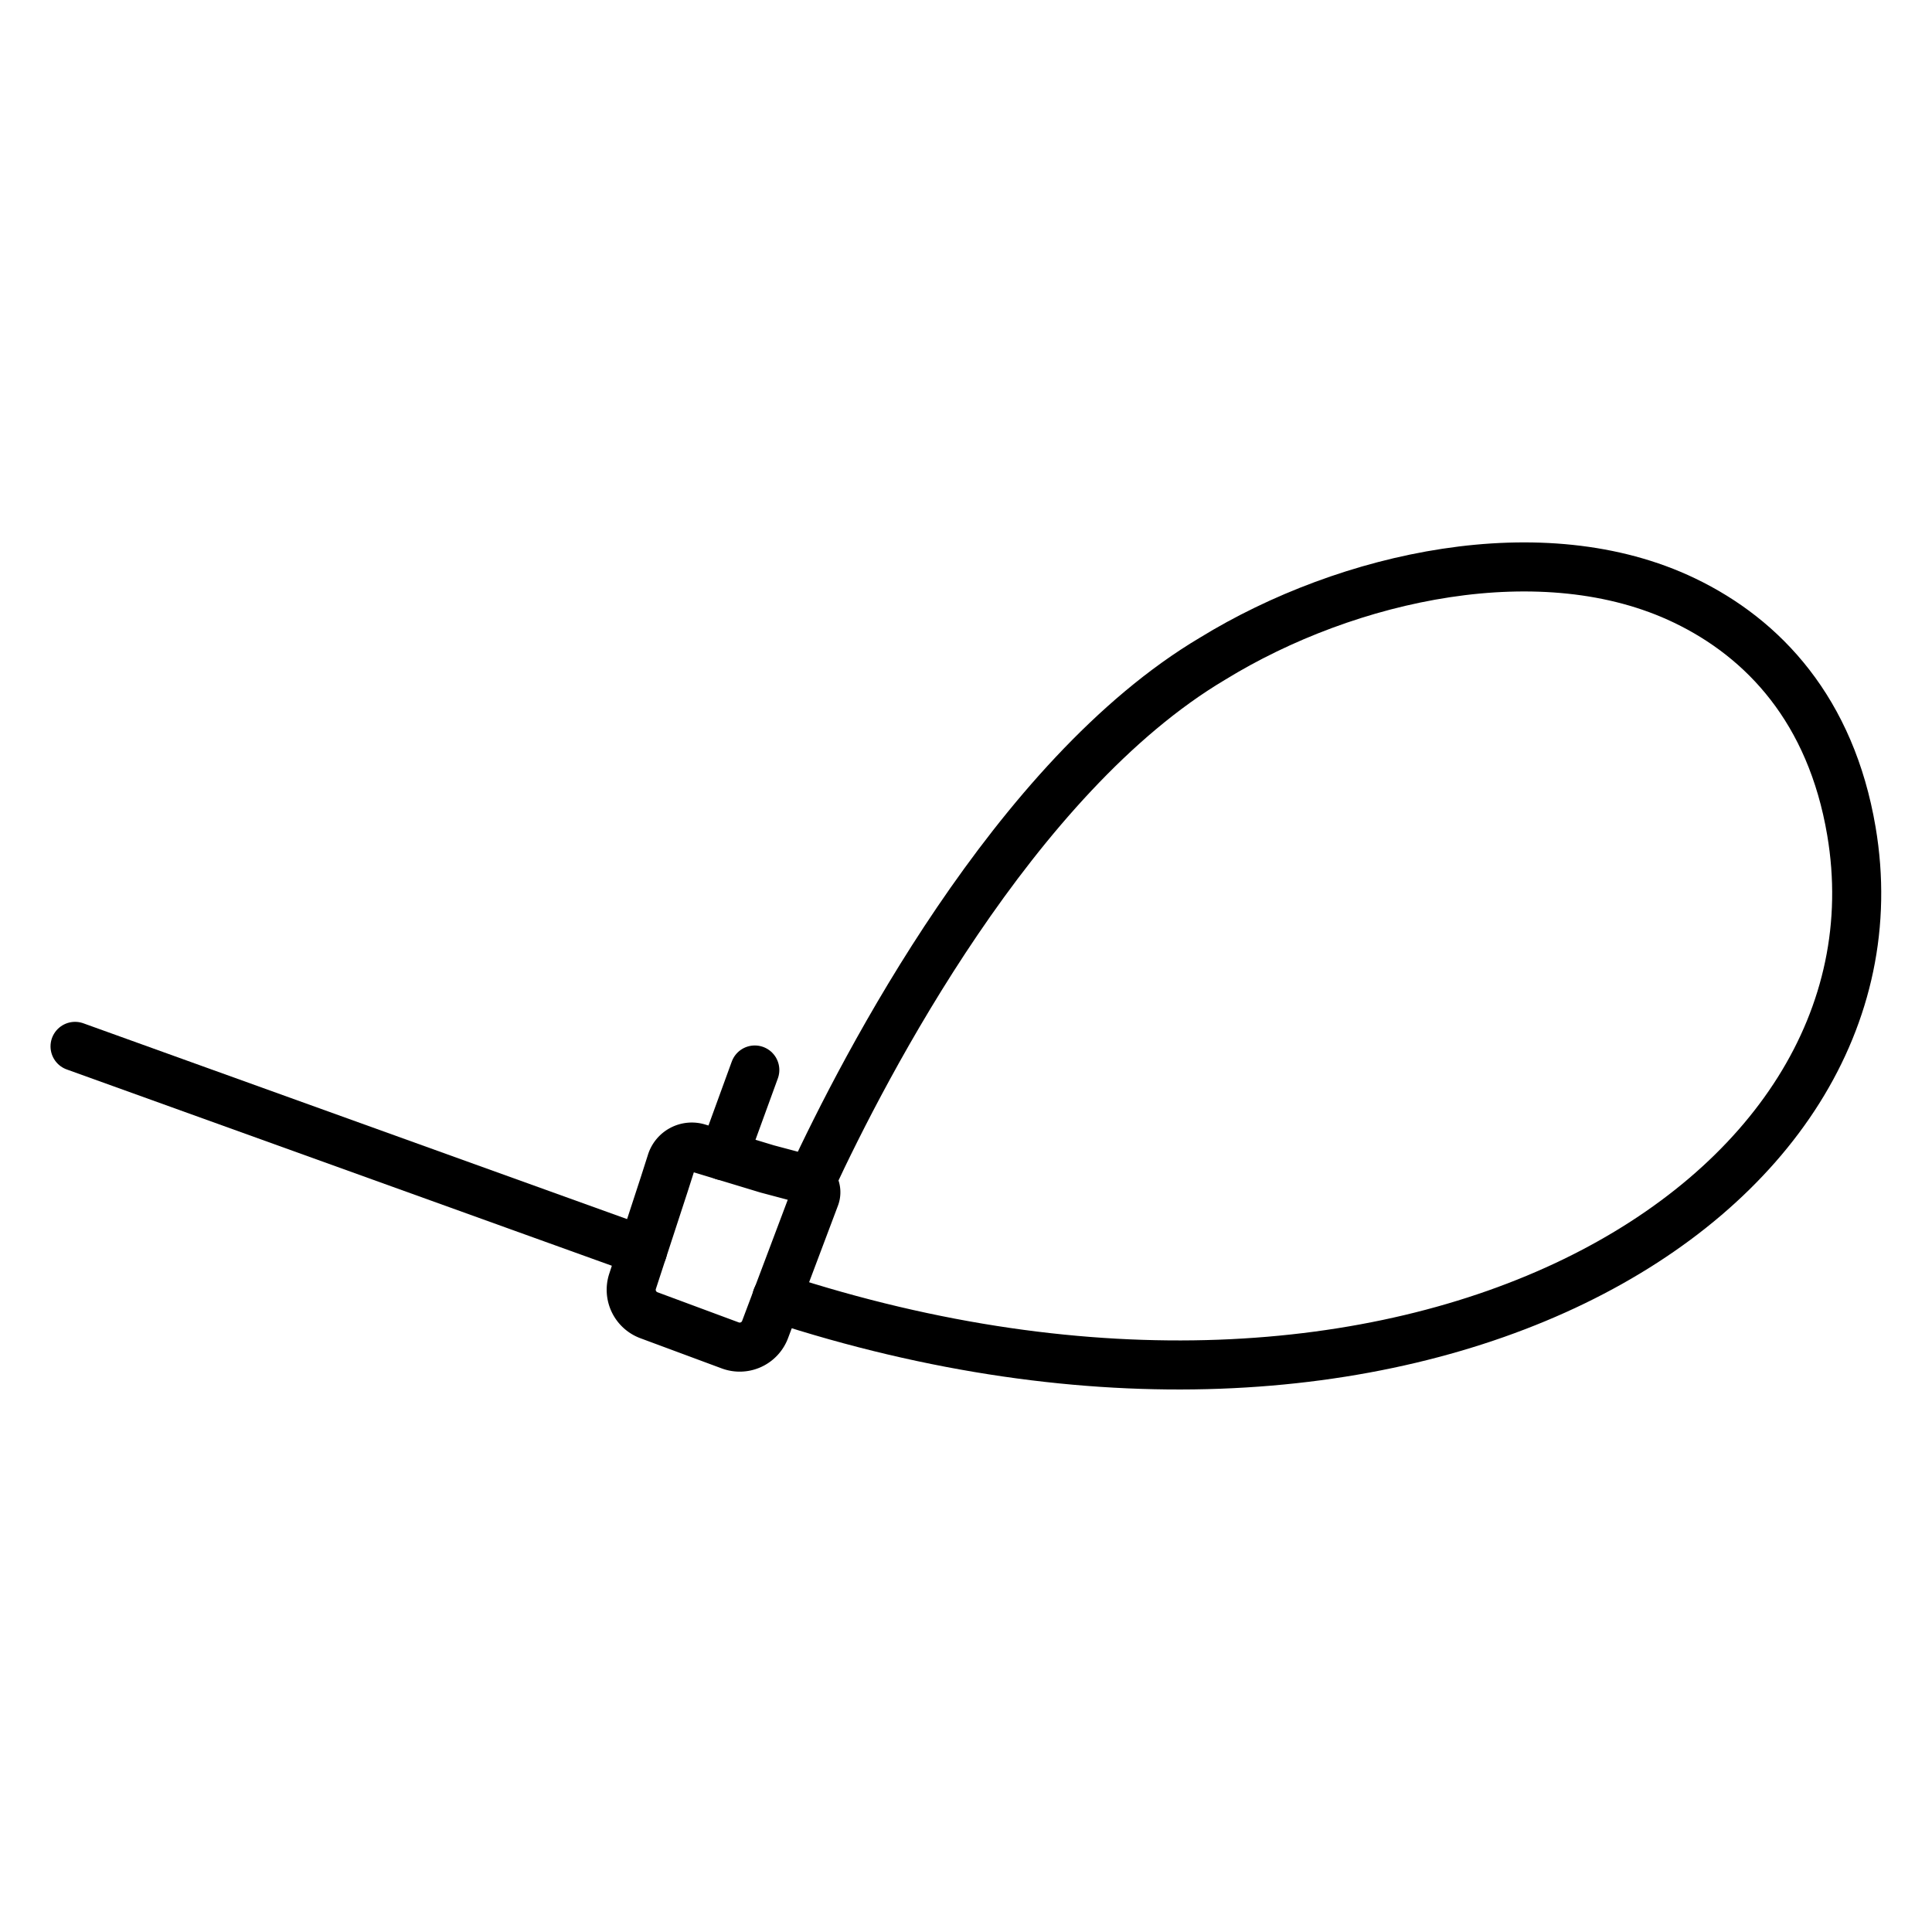
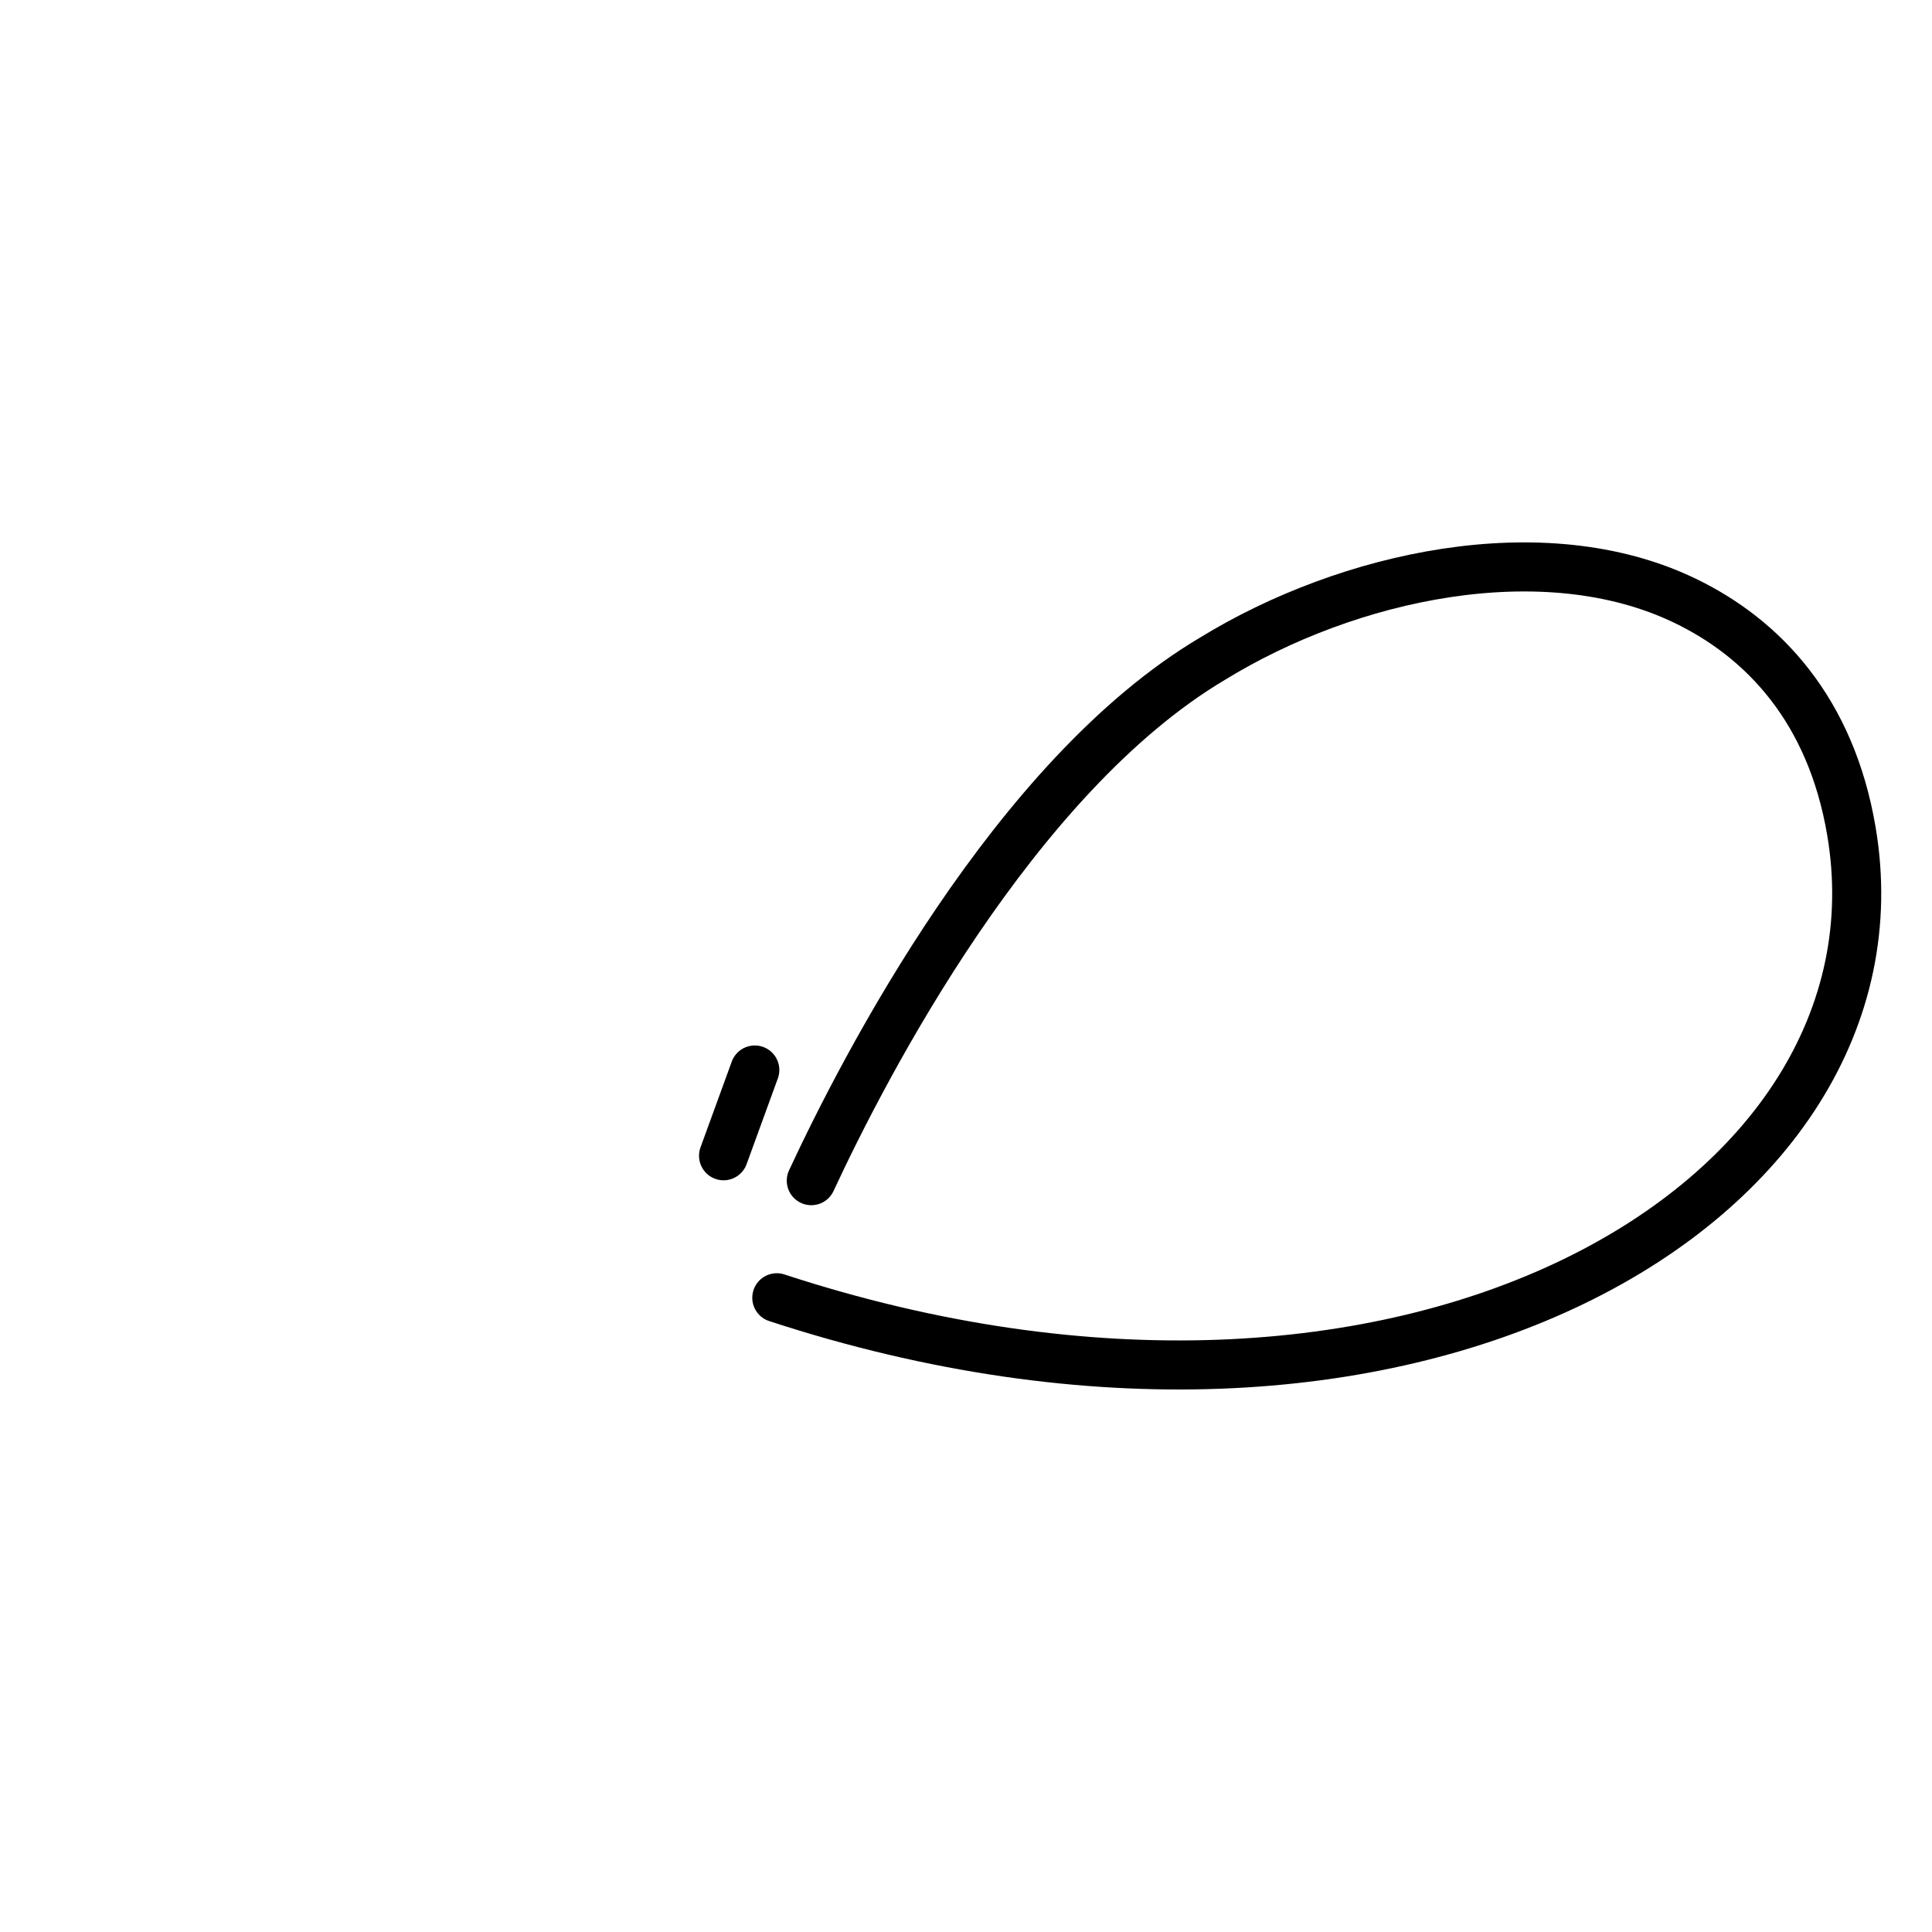
<svg xmlns="http://www.w3.org/2000/svg" id="Layer_1" data-name="Layer 1" viewBox="0 0 512 512">
  <defs>
    <style>.cls-1{fill:none;stroke:#000;stroke-linecap:round;stroke-linejoin:round;stroke-width:13px;}</style>
  </defs>
  <path class="cls-1" d="M215,312.89c14.11-30.36,53.74-107.12,106.35-138.34,35.82-22,87.59-33.41,125.08-15.4l0,0c21,10.08,38.79,29.11,44.21,61.11,16.72,98.64-117.86,178.33-284.78,123.66" />
-   <path class="cls-1" d="M203.31,309.78l10.23,2.72a3.58,3.58,0,0,1,2.44,4.73l-13.23,35.12a7.18,7.18,0,0,1-9.22,4.2l-21.56-8a7.19,7.19,0,0,1-4.33-9l8.43-25.81,1.86-5.82a5.68,5.68,0,0,1,7-3.71Z" />
-   <line class="cls-1" x1="19.89" y1="277.3" x2="170.29" y2="331.46" />
  <line class="cls-1" x1="191.75" y1="306.29" x2="200.03" y2="283.56" />
</svg>